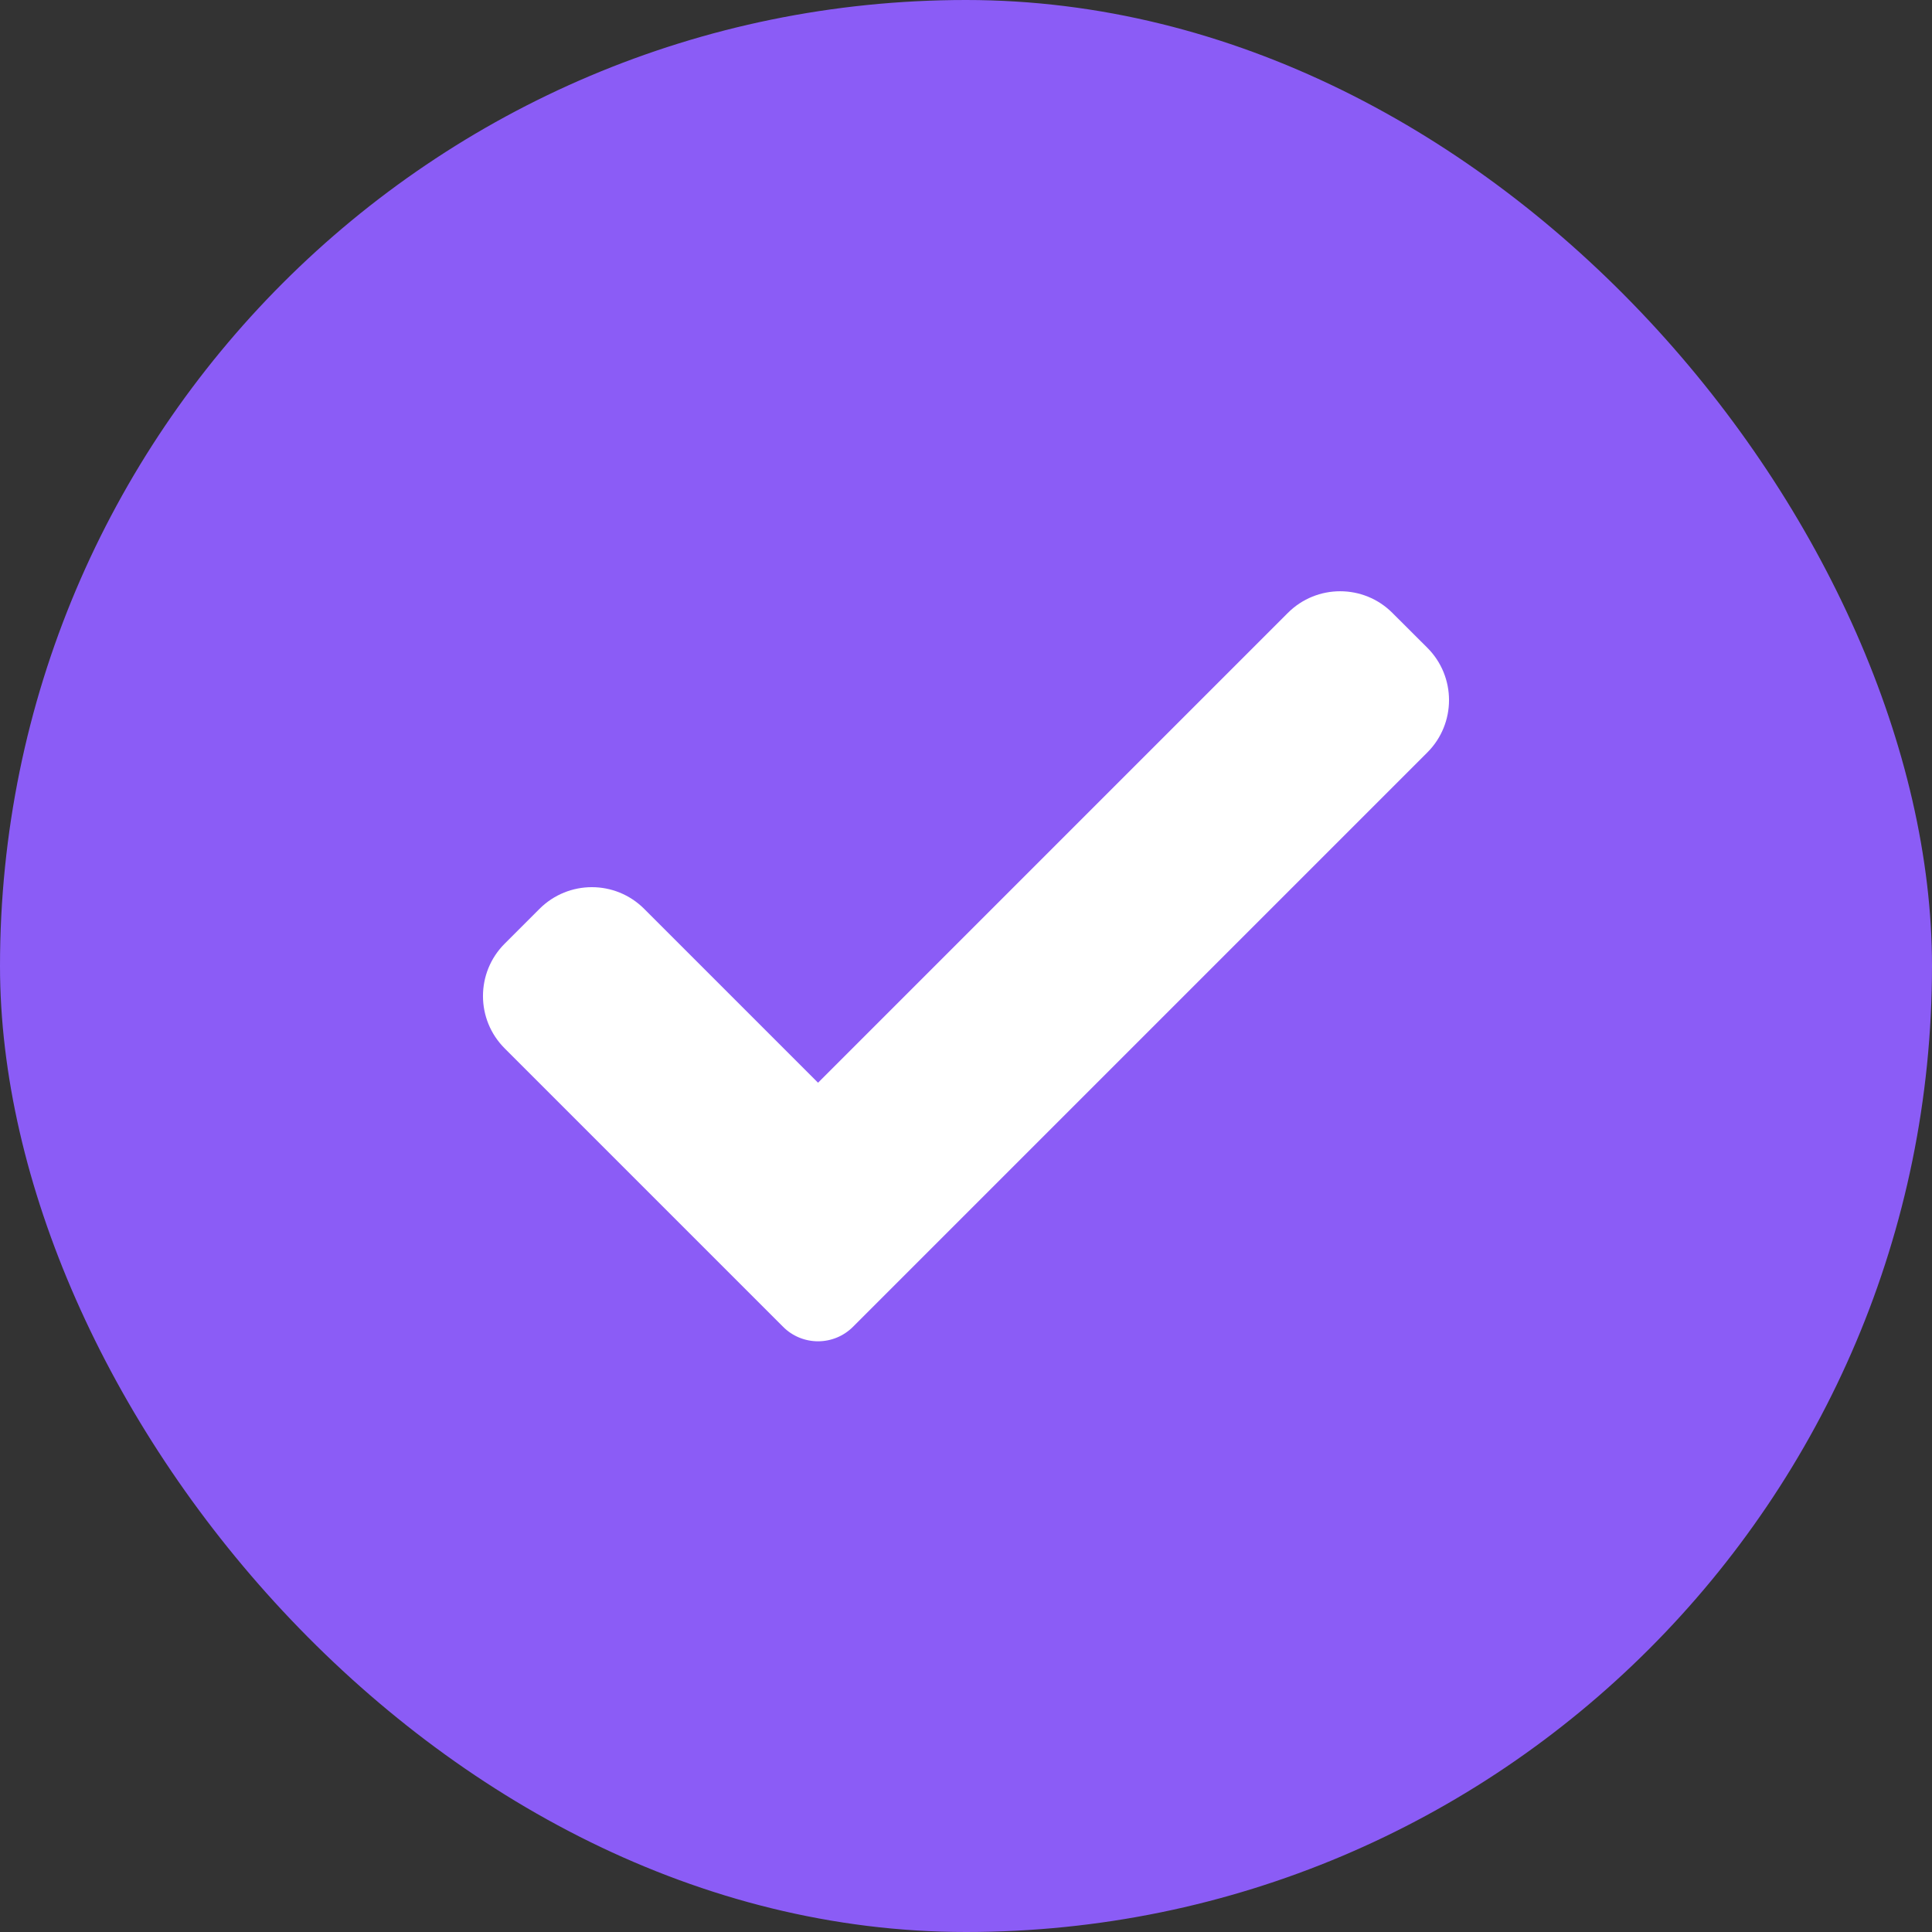
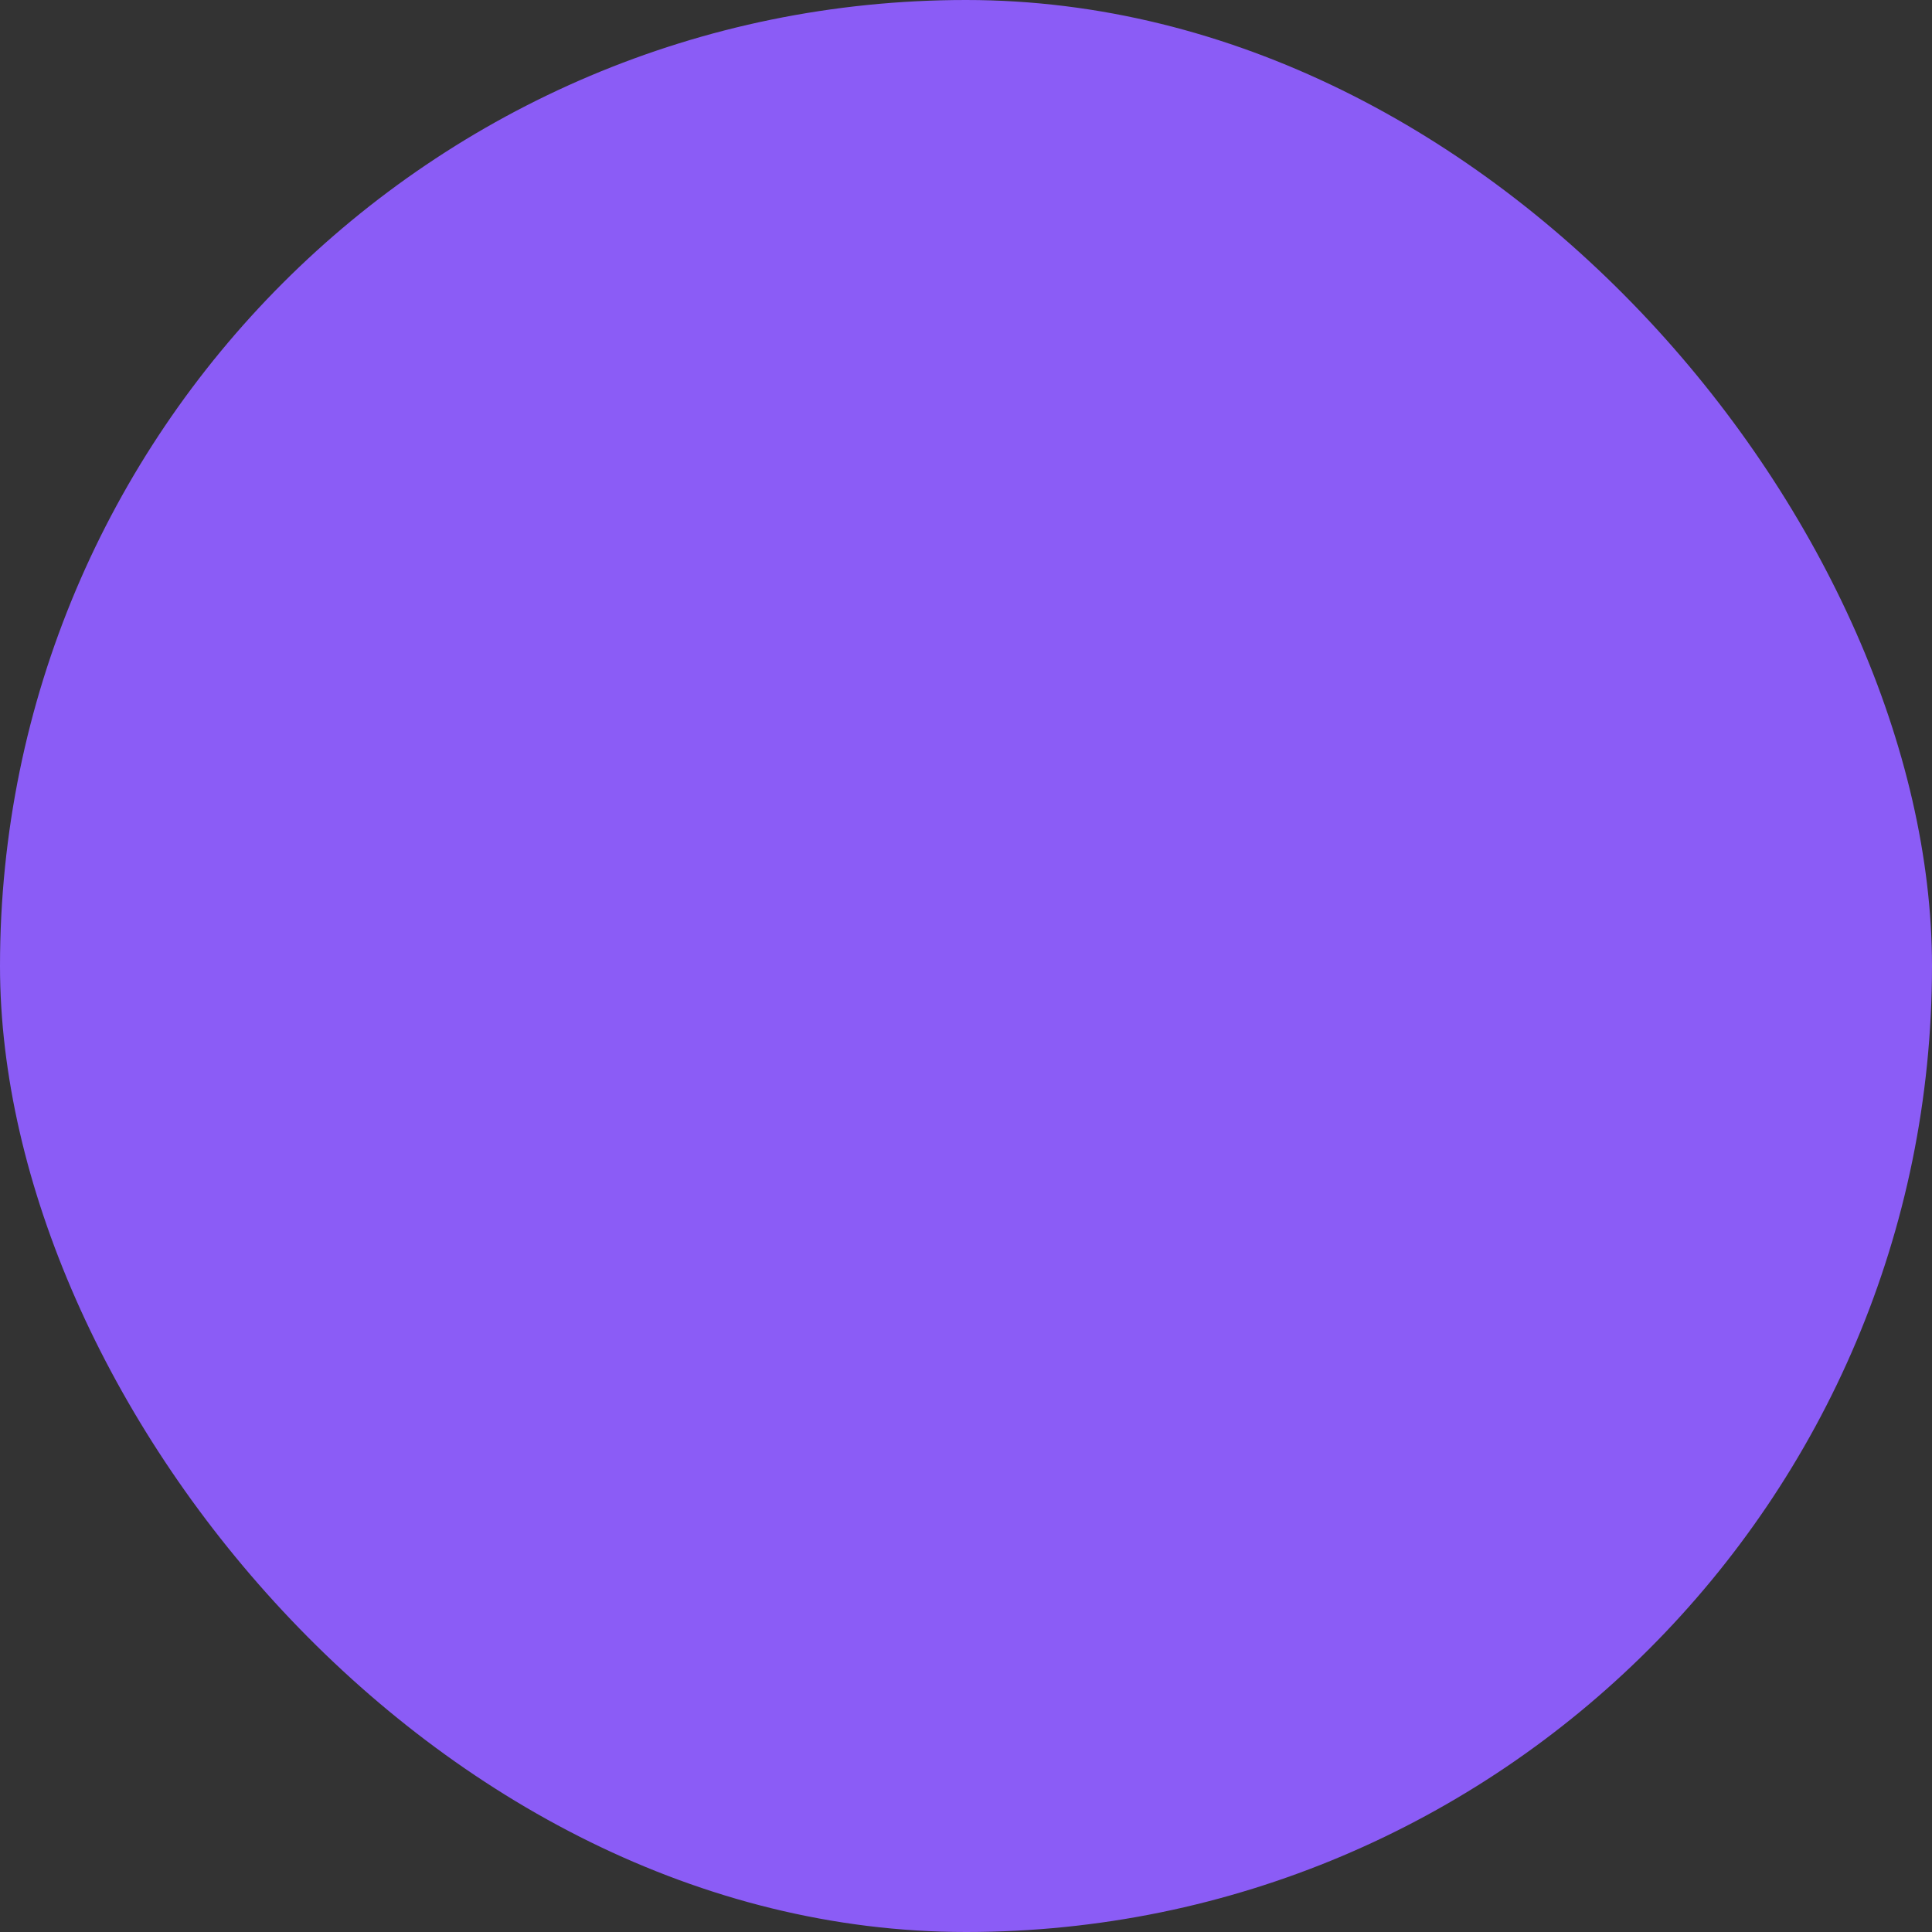
<svg xmlns="http://www.w3.org/2000/svg" width="24" height="24" viewBox="0 0 24 24" fill="none">
  <rect x="0" y="0" width="24" height="24" fill="#333333" stroke="none" />
  <rect width="24" height="24" rx="12" fill="#8b5cf6" />
-   <path d="M10.595 16.483C10.48 16.598 10.324 16.662 10.162 16.662C10 16.662 9.843 16.598 9.729 16.483L6.269 13.023C5.91 12.664 5.91 12.082 6.269 11.723L6.702 11.29C7.062 10.931 7.643 10.931 8.002 11.29L10.162 13.45L15.998 7.614C16.357 7.255 16.939 7.255 17.297 7.614L17.731 8.047C18.09 8.406 18.09 8.988 17.731 9.347L10.595 16.483Z" fill="#FFFFFF" />
</svg>